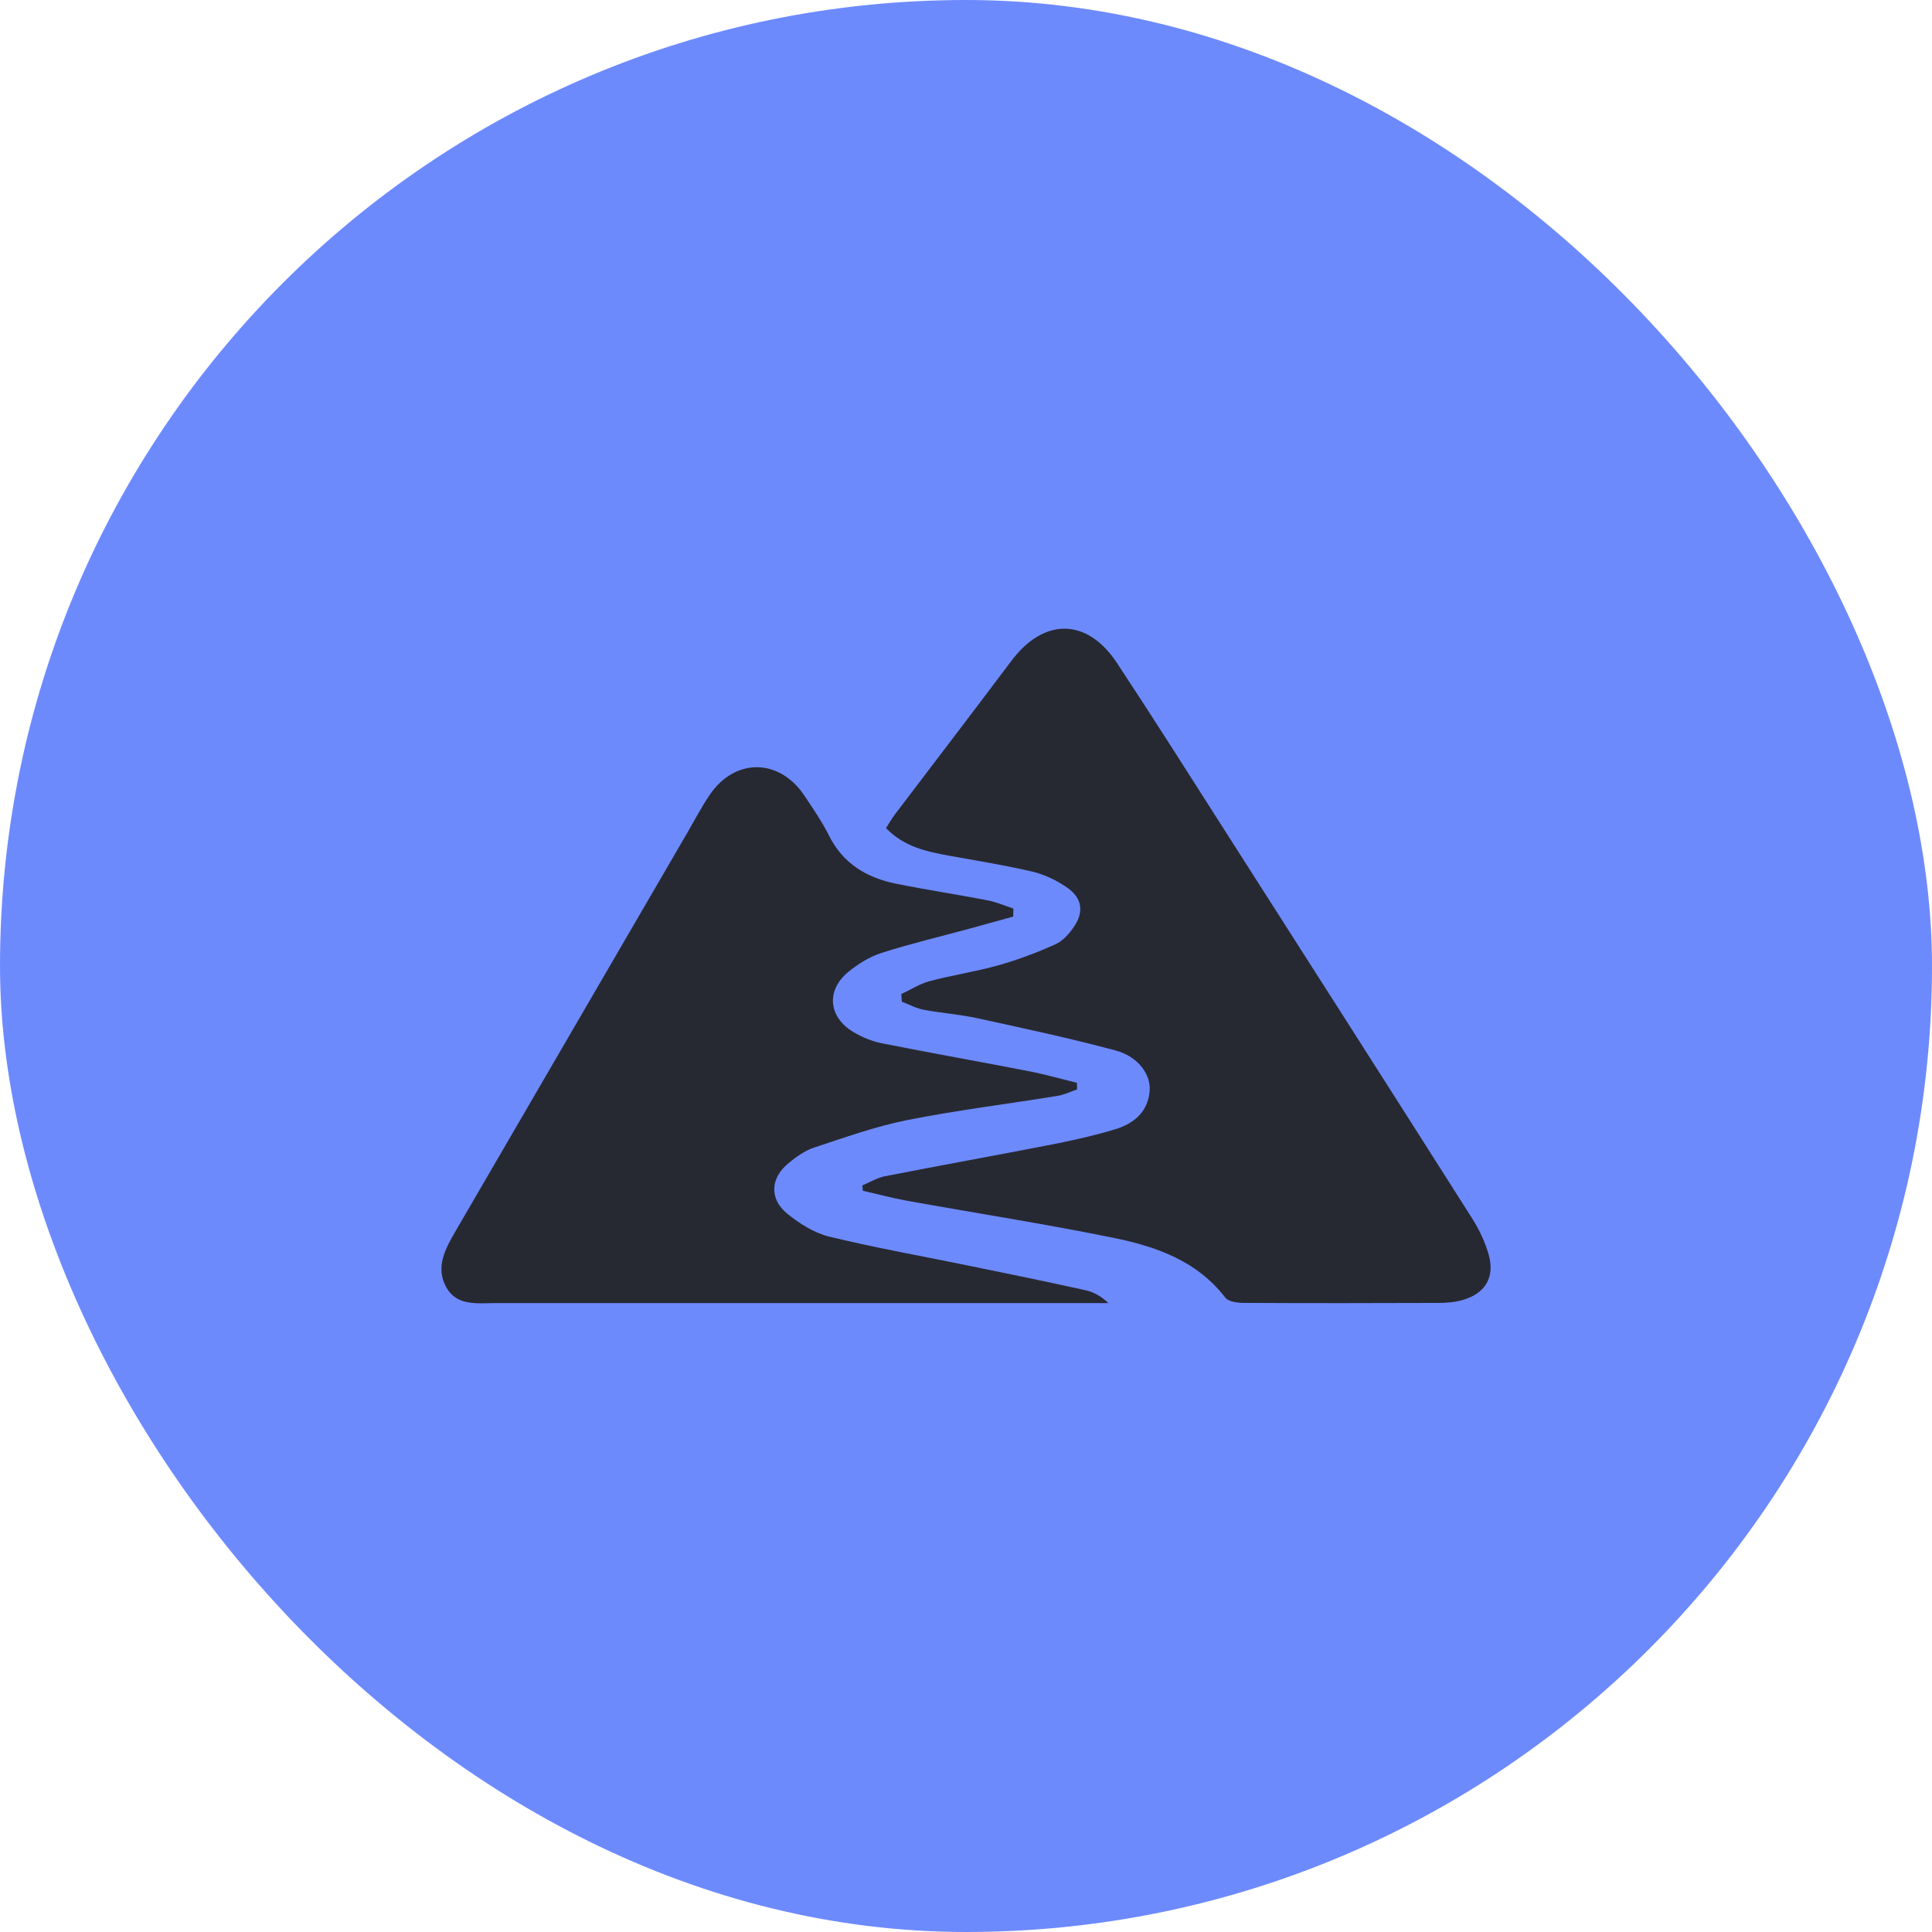
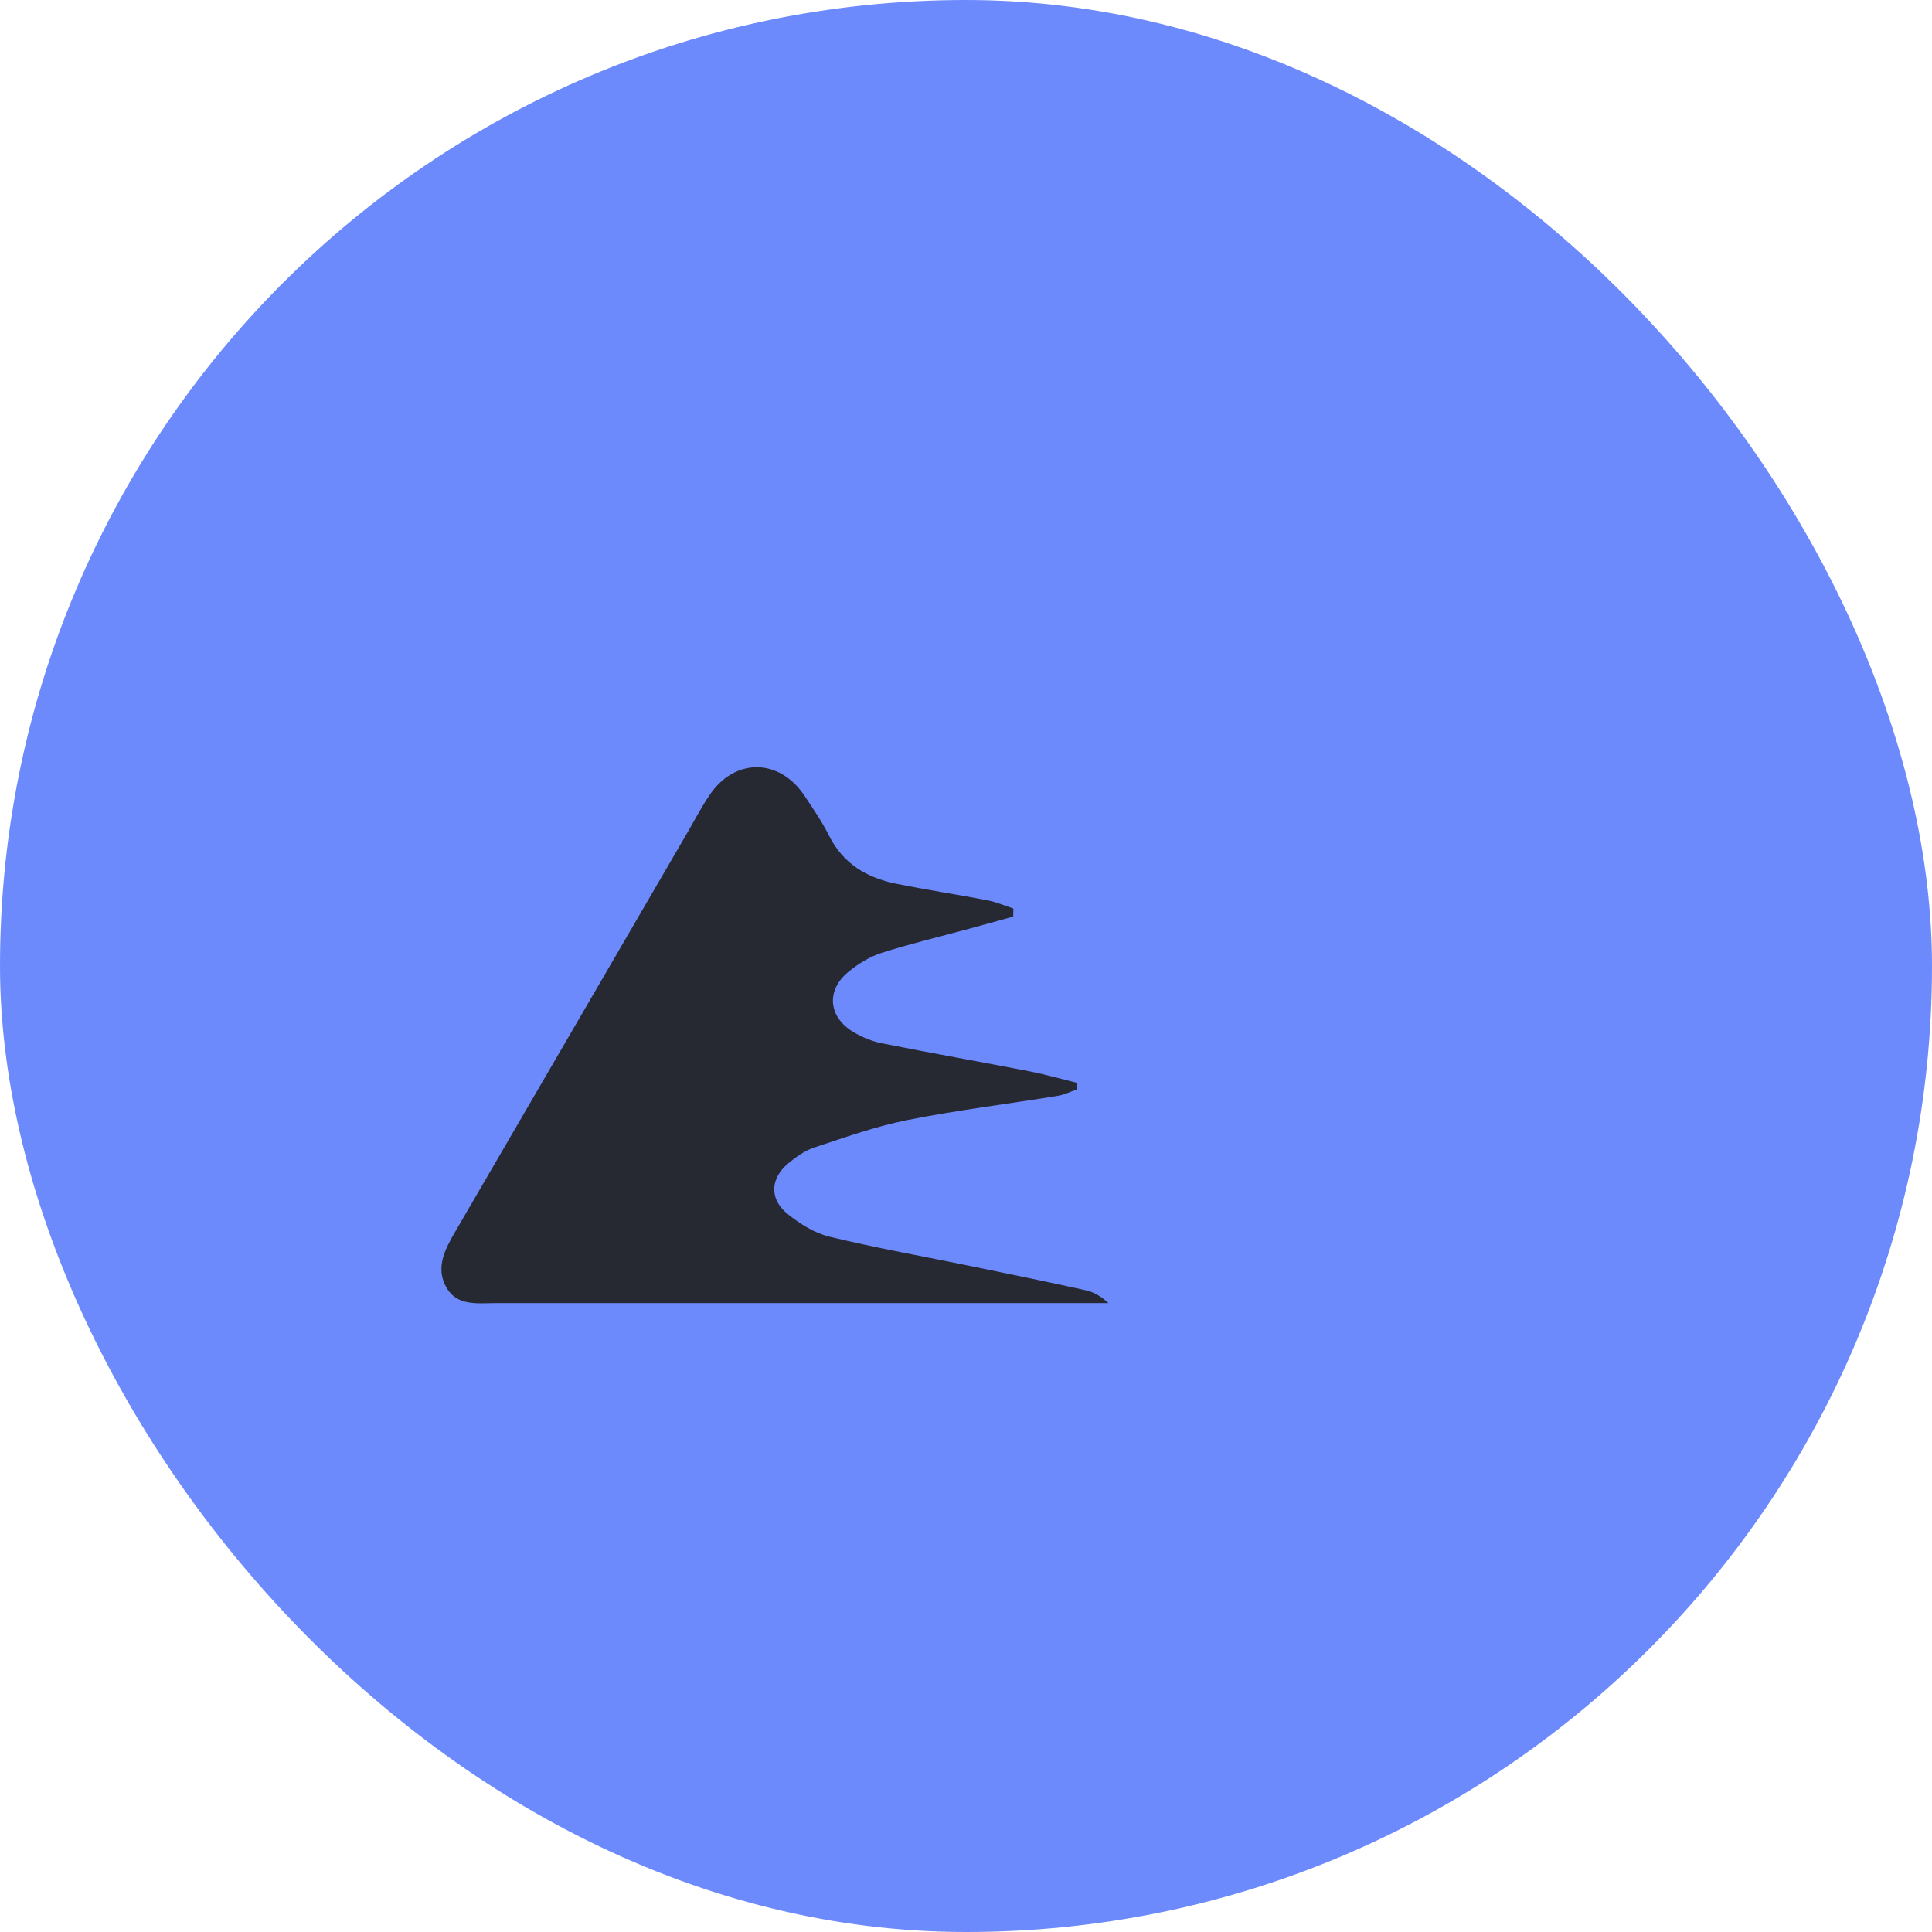
<svg xmlns="http://www.w3.org/2000/svg" width="48" height="48" viewBox="0 0 48 48" fill="none">
  <rect width="48" height="48" rx="24" fill="#6D8AFD" />
-   <path d="M22.393 24.697C22.625 24.588 22.849 24.442 23.093 24.377C23.66 24.226 24.245 24.14 24.81 23.981C25.291 23.845 25.765 23.666 26.221 23.461C26.406 23.378 26.569 23.195 26.686 23.02C26.934 22.651 26.883 22.309 26.515 22.054C26.259 21.876 25.958 21.729 25.655 21.657C24.969 21.495 24.271 21.386 23.577 21.259C23.013 21.156 22.457 21.037 22.013 20.573C22.089 20.455 22.152 20.342 22.23 20.239C23.194 18.967 24.166 17.7 25.125 16.422C25.935 15.342 27.007 15.345 27.751 16.472C28.668 17.86 29.557 19.267 30.453 20.67C32.499 23.87 34.544 27.072 36.58 30.279C36.757 30.559 36.904 30.872 36.991 31.19C37.141 31.745 36.89 32.144 36.332 32.3C36.141 32.354 35.935 32.371 35.735 32.371C34.121 32.377 32.506 32.379 30.891 32.37C30.738 32.369 30.52 32.34 30.442 32.239C29.734 31.32 28.715 30.967 27.656 30.752C25.96 30.407 24.249 30.141 22.547 29.835C22.174 29.768 21.807 29.668 21.437 29.584C21.433 29.54 21.429 29.495 21.425 29.451C21.613 29.372 21.794 29.26 21.991 29.222C23.375 28.951 24.763 28.702 26.147 28.432C26.672 28.329 27.198 28.21 27.71 28.055C28.169 27.916 28.521 27.626 28.563 27.103C28.595 26.693 28.277 26.25 27.717 26.099C26.584 25.794 25.435 25.549 24.288 25.299C23.846 25.202 23.39 25.17 22.945 25.087C22.759 25.051 22.585 24.955 22.406 24.887C22.401 24.824 22.397 24.761 22.392 24.699L22.393 24.697Z" fill="#272932" />
  <path d="M25.175 22.772C24.811 22.872 24.448 22.974 24.084 23.073C23.355 23.271 22.619 23.446 21.901 23.675C21.605 23.77 21.318 23.948 21.076 24.147C20.517 24.606 20.581 25.274 21.207 25.643C21.421 25.769 21.663 25.871 21.905 25.919C23.124 26.162 24.349 26.378 25.569 26.615C25.968 26.693 26.361 26.806 26.757 26.903C26.757 26.958 26.758 27.012 26.759 27.067C26.597 27.121 26.439 27.201 26.272 27.227C25.028 27.429 23.775 27.582 22.54 27.828C21.754 27.985 20.99 28.259 20.226 28.511C19.994 28.588 19.777 28.745 19.585 28.903C19.138 29.274 19.11 29.787 19.561 30.155C19.867 30.404 20.235 30.635 20.611 30.726C21.769 31.006 22.944 31.214 24.111 31.454C25.064 31.649 26.018 31.845 26.968 32.055C27.172 32.1 27.362 32.206 27.538 32.375C27.377 32.375 27.217 32.375 27.056 32.375C22.143 32.375 17.231 32.375 12.318 32.375C11.866 32.375 11.355 32.457 11.09 31.986C10.806 31.483 11.068 31.016 11.328 30.57C13.248 27.272 15.166 23.973 17.085 20.674C17.262 20.368 17.427 20.055 17.623 19.762C18.251 18.822 19.363 18.829 19.991 19.775C20.205 20.097 20.426 20.419 20.598 20.763C20.946 21.458 21.533 21.806 22.256 21.954C23.013 22.108 23.779 22.222 24.537 22.369C24.756 22.411 24.964 22.503 25.177 22.572C25.175 22.64 25.175 22.707 25.173 22.775L25.175 22.772Z" fill="#272932" />
</svg>